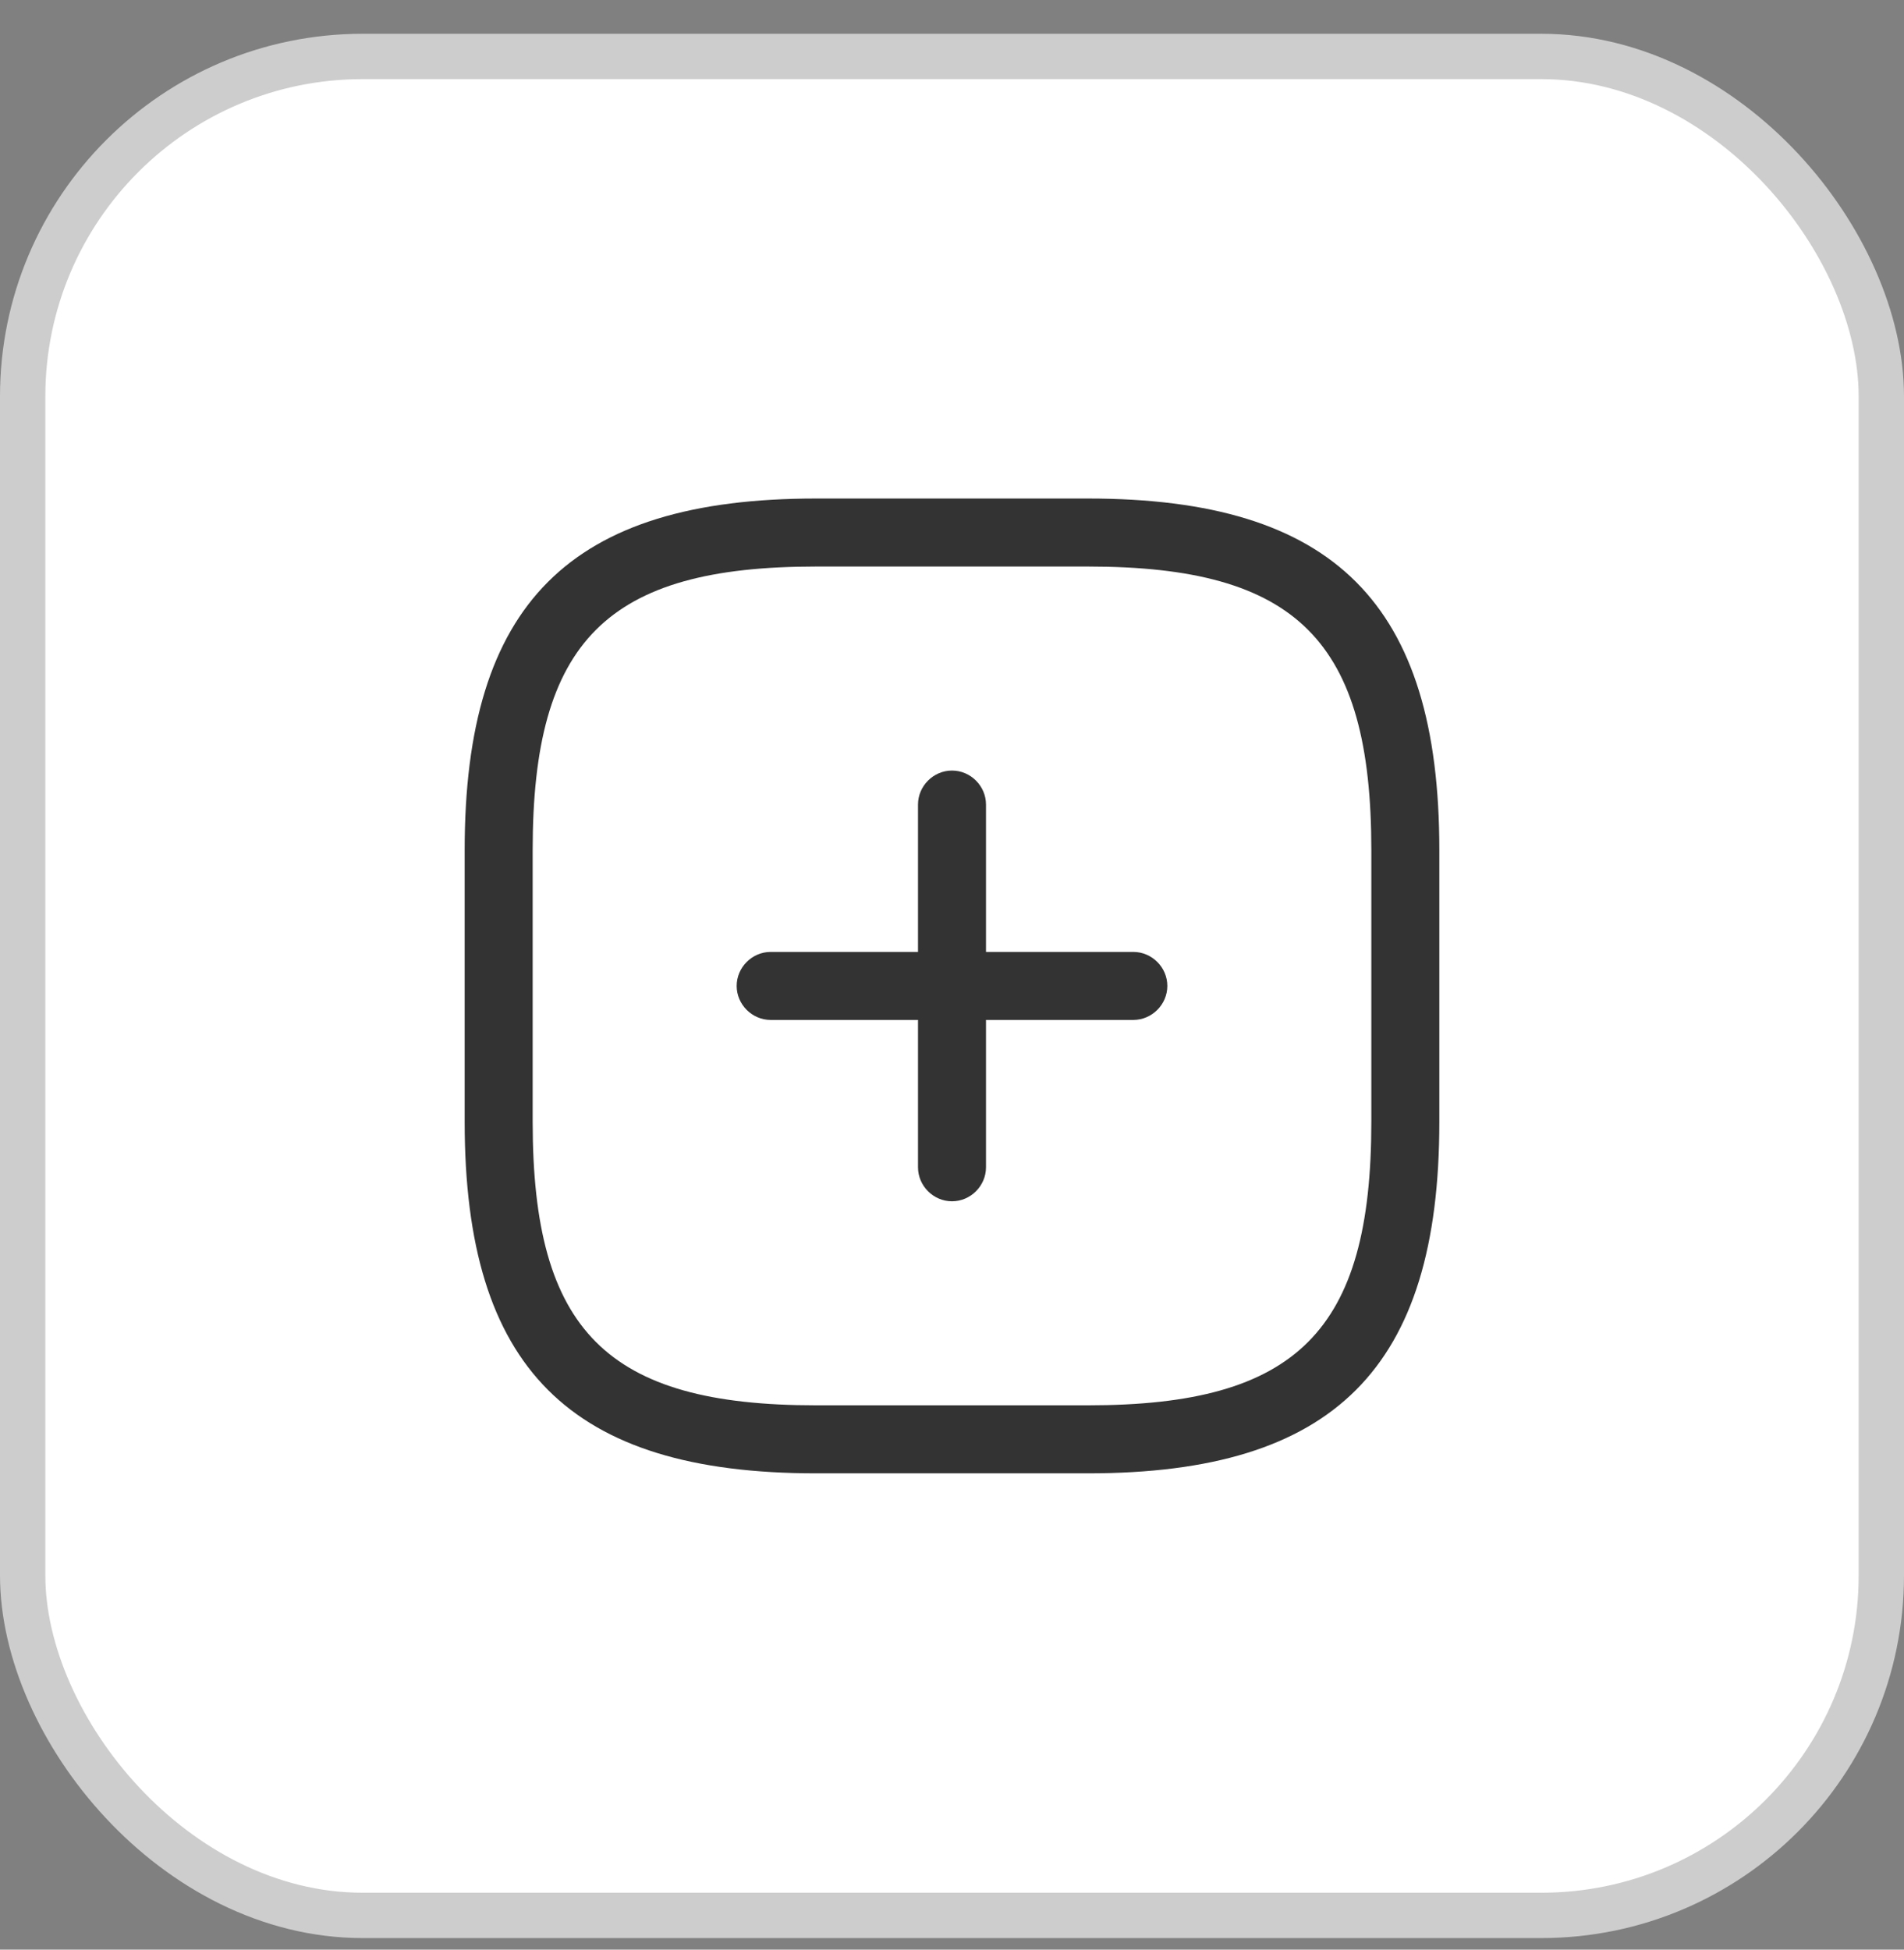
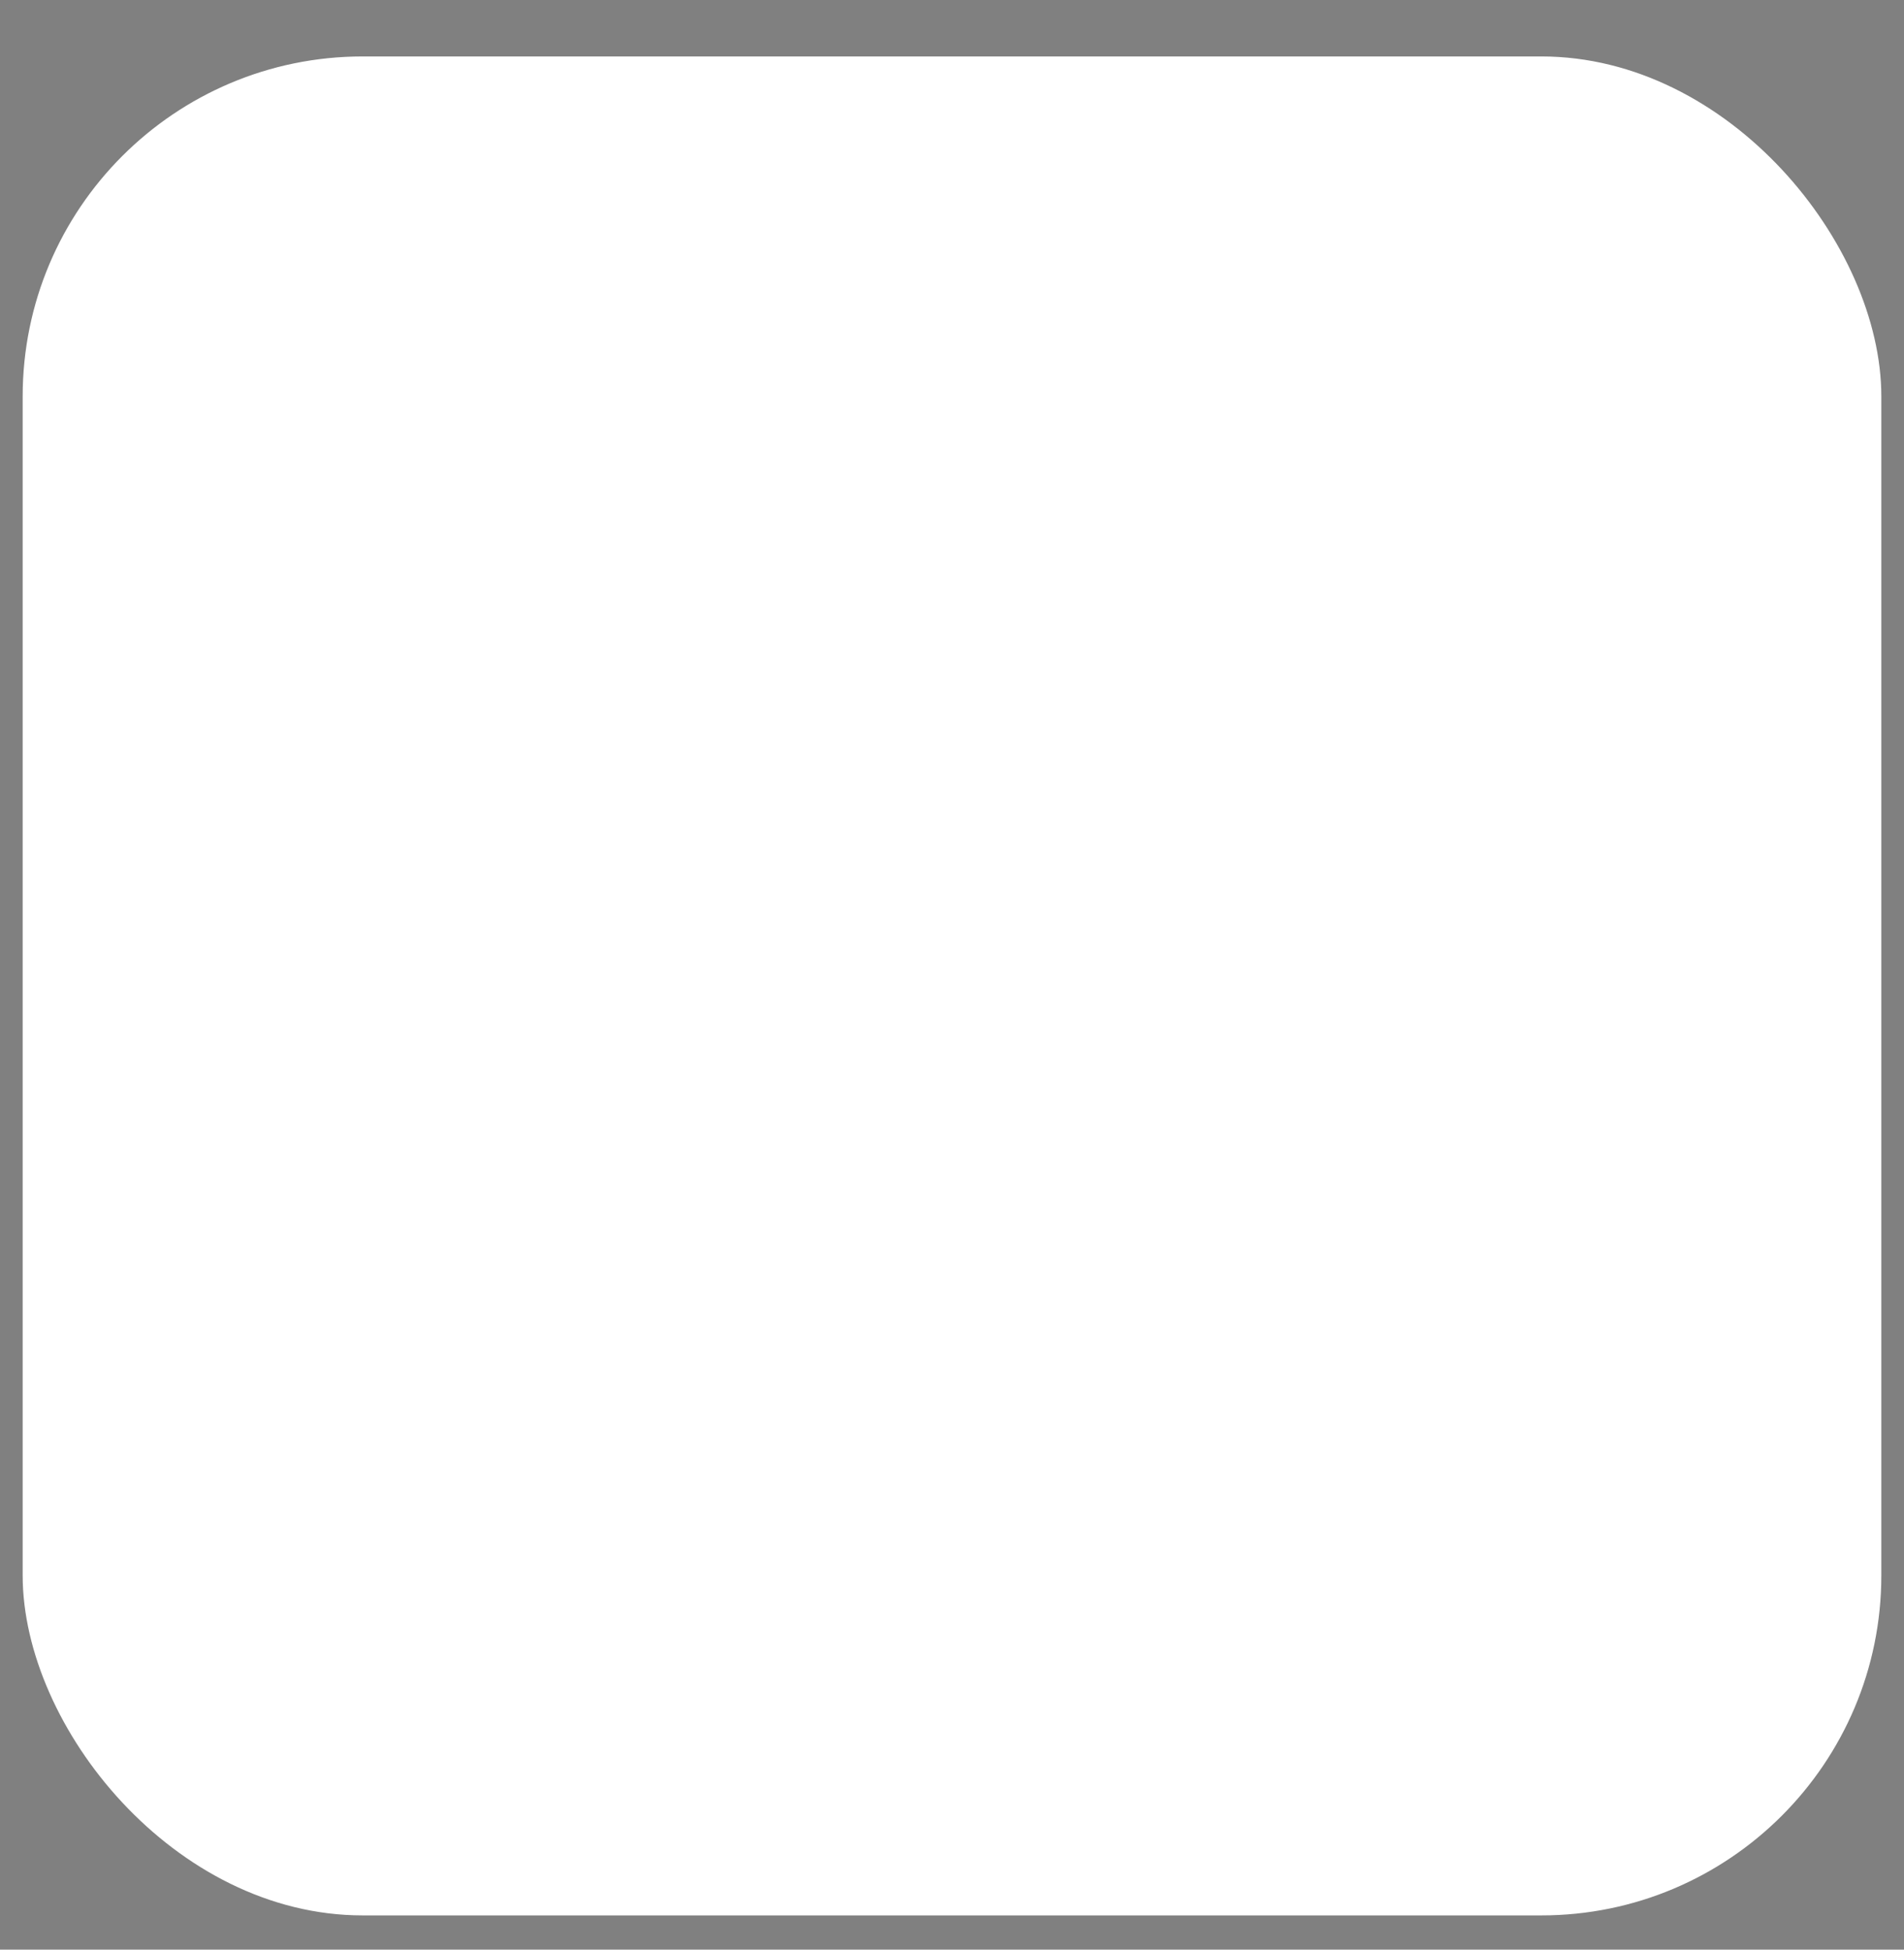
<svg xmlns="http://www.w3.org/2000/svg" width="42" height="43" viewBox="0 0 42 43" fill="none">
  <rect x="0" y="0" width="42" height="43" fill="#808080" stroke="none" />
  <rect x="0.5" y="1.245" width="41" height="41" rx="7.5" fill="white" />
-   <path d="M25 22.495H17C16.59 22.495 16.25 22.155 16.25 21.745C16.25 21.335 16.59 20.995 17 20.995H25C25.41 20.995 25.75 21.335 25.75 21.745C25.75 22.155 25.41 22.495 25 22.495Z" fill="#333333" />
-   <path d="M21 26.495C20.59 26.495 20.25 26.155 20.25 25.745V17.745C20.25 17.335 20.59 16.995 21 16.995C21.41 16.995 21.75 17.335 21.75 17.745V25.745C21.75 26.155 21.41 26.495 21 26.495Z" fill="#333333" />
-   <path d="M24 32.495H18C12.57 32.495 10.25 30.175 10.25 24.745V18.745C10.25 13.315 12.57 10.995 18 10.995H24C29.43 10.995 31.75 13.315 31.75 18.745V24.745C31.75 30.175 29.43 32.495 24 32.495ZM18 12.495C13.39 12.495 11.75 14.135 11.75 18.745V24.745C11.75 29.355 13.39 30.995 18 30.995H24C28.61 30.995 30.25 29.355 30.25 24.745V18.745C30.25 14.135 28.61 12.495 24 12.495H18Z" fill="#333333" />
-   <rect x="0.5" y="1.245" width="41" height="41" rx="7.5" stroke="#CDCDCD" />
</svg>